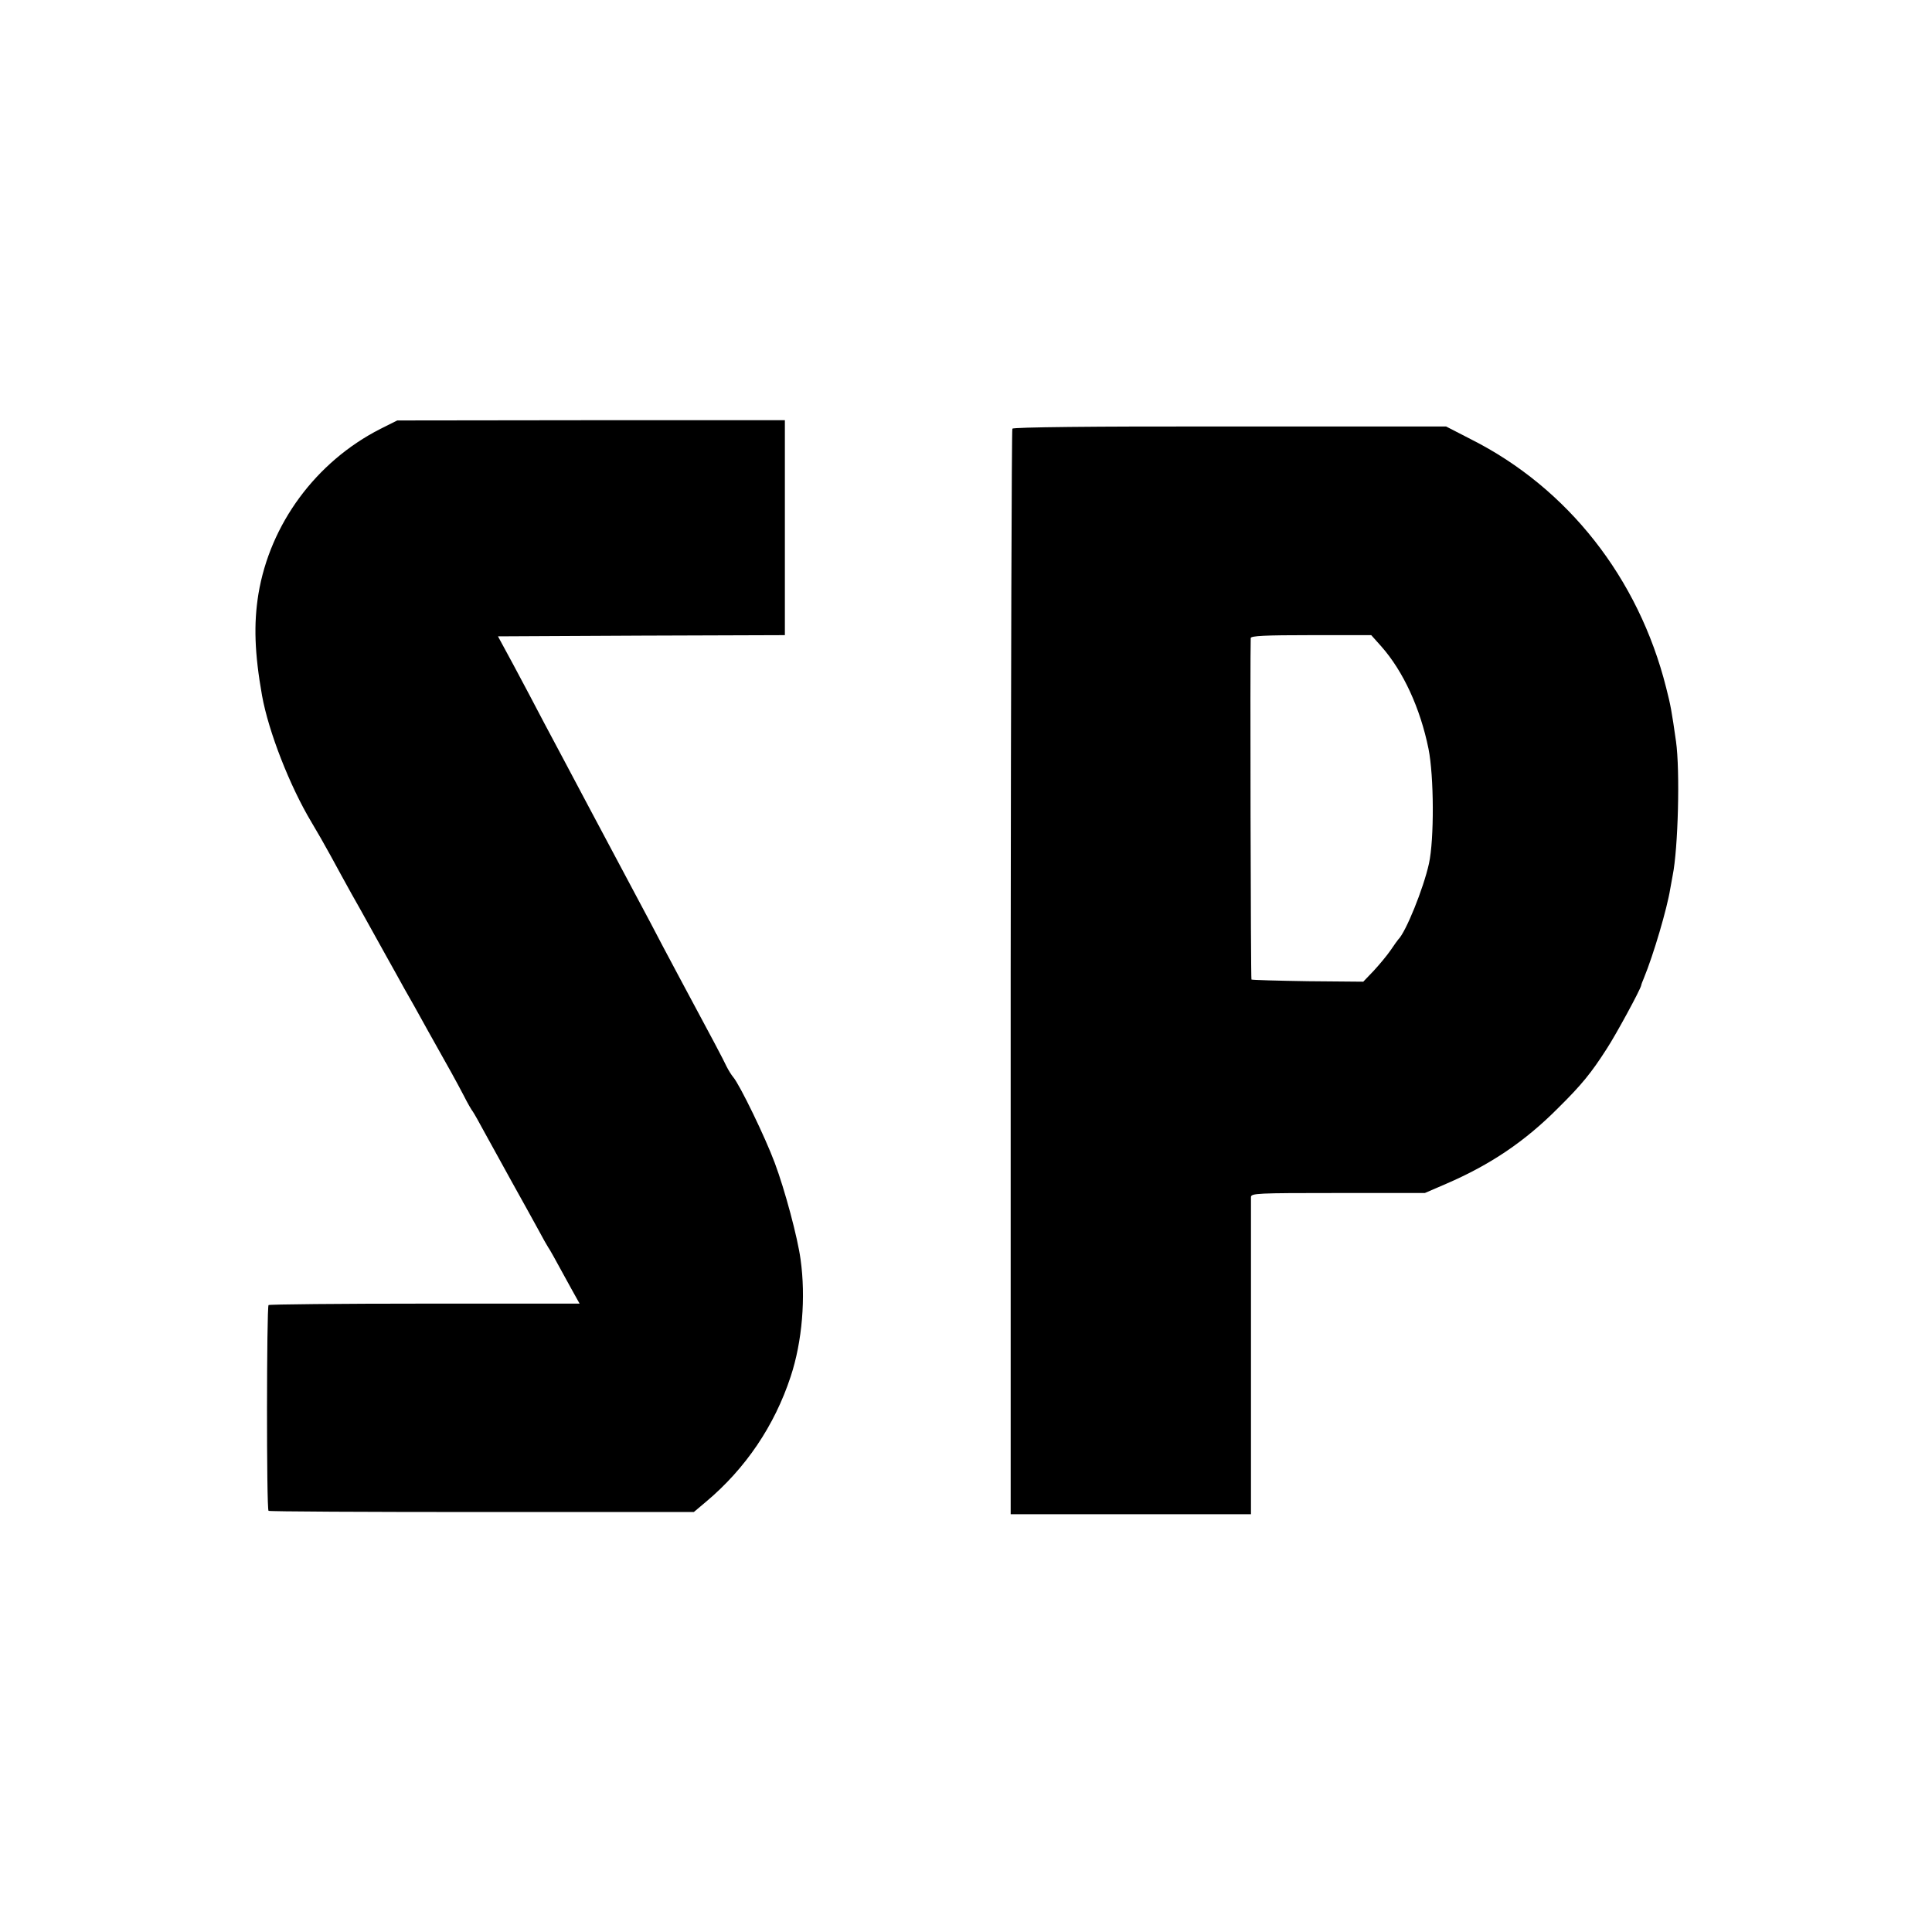
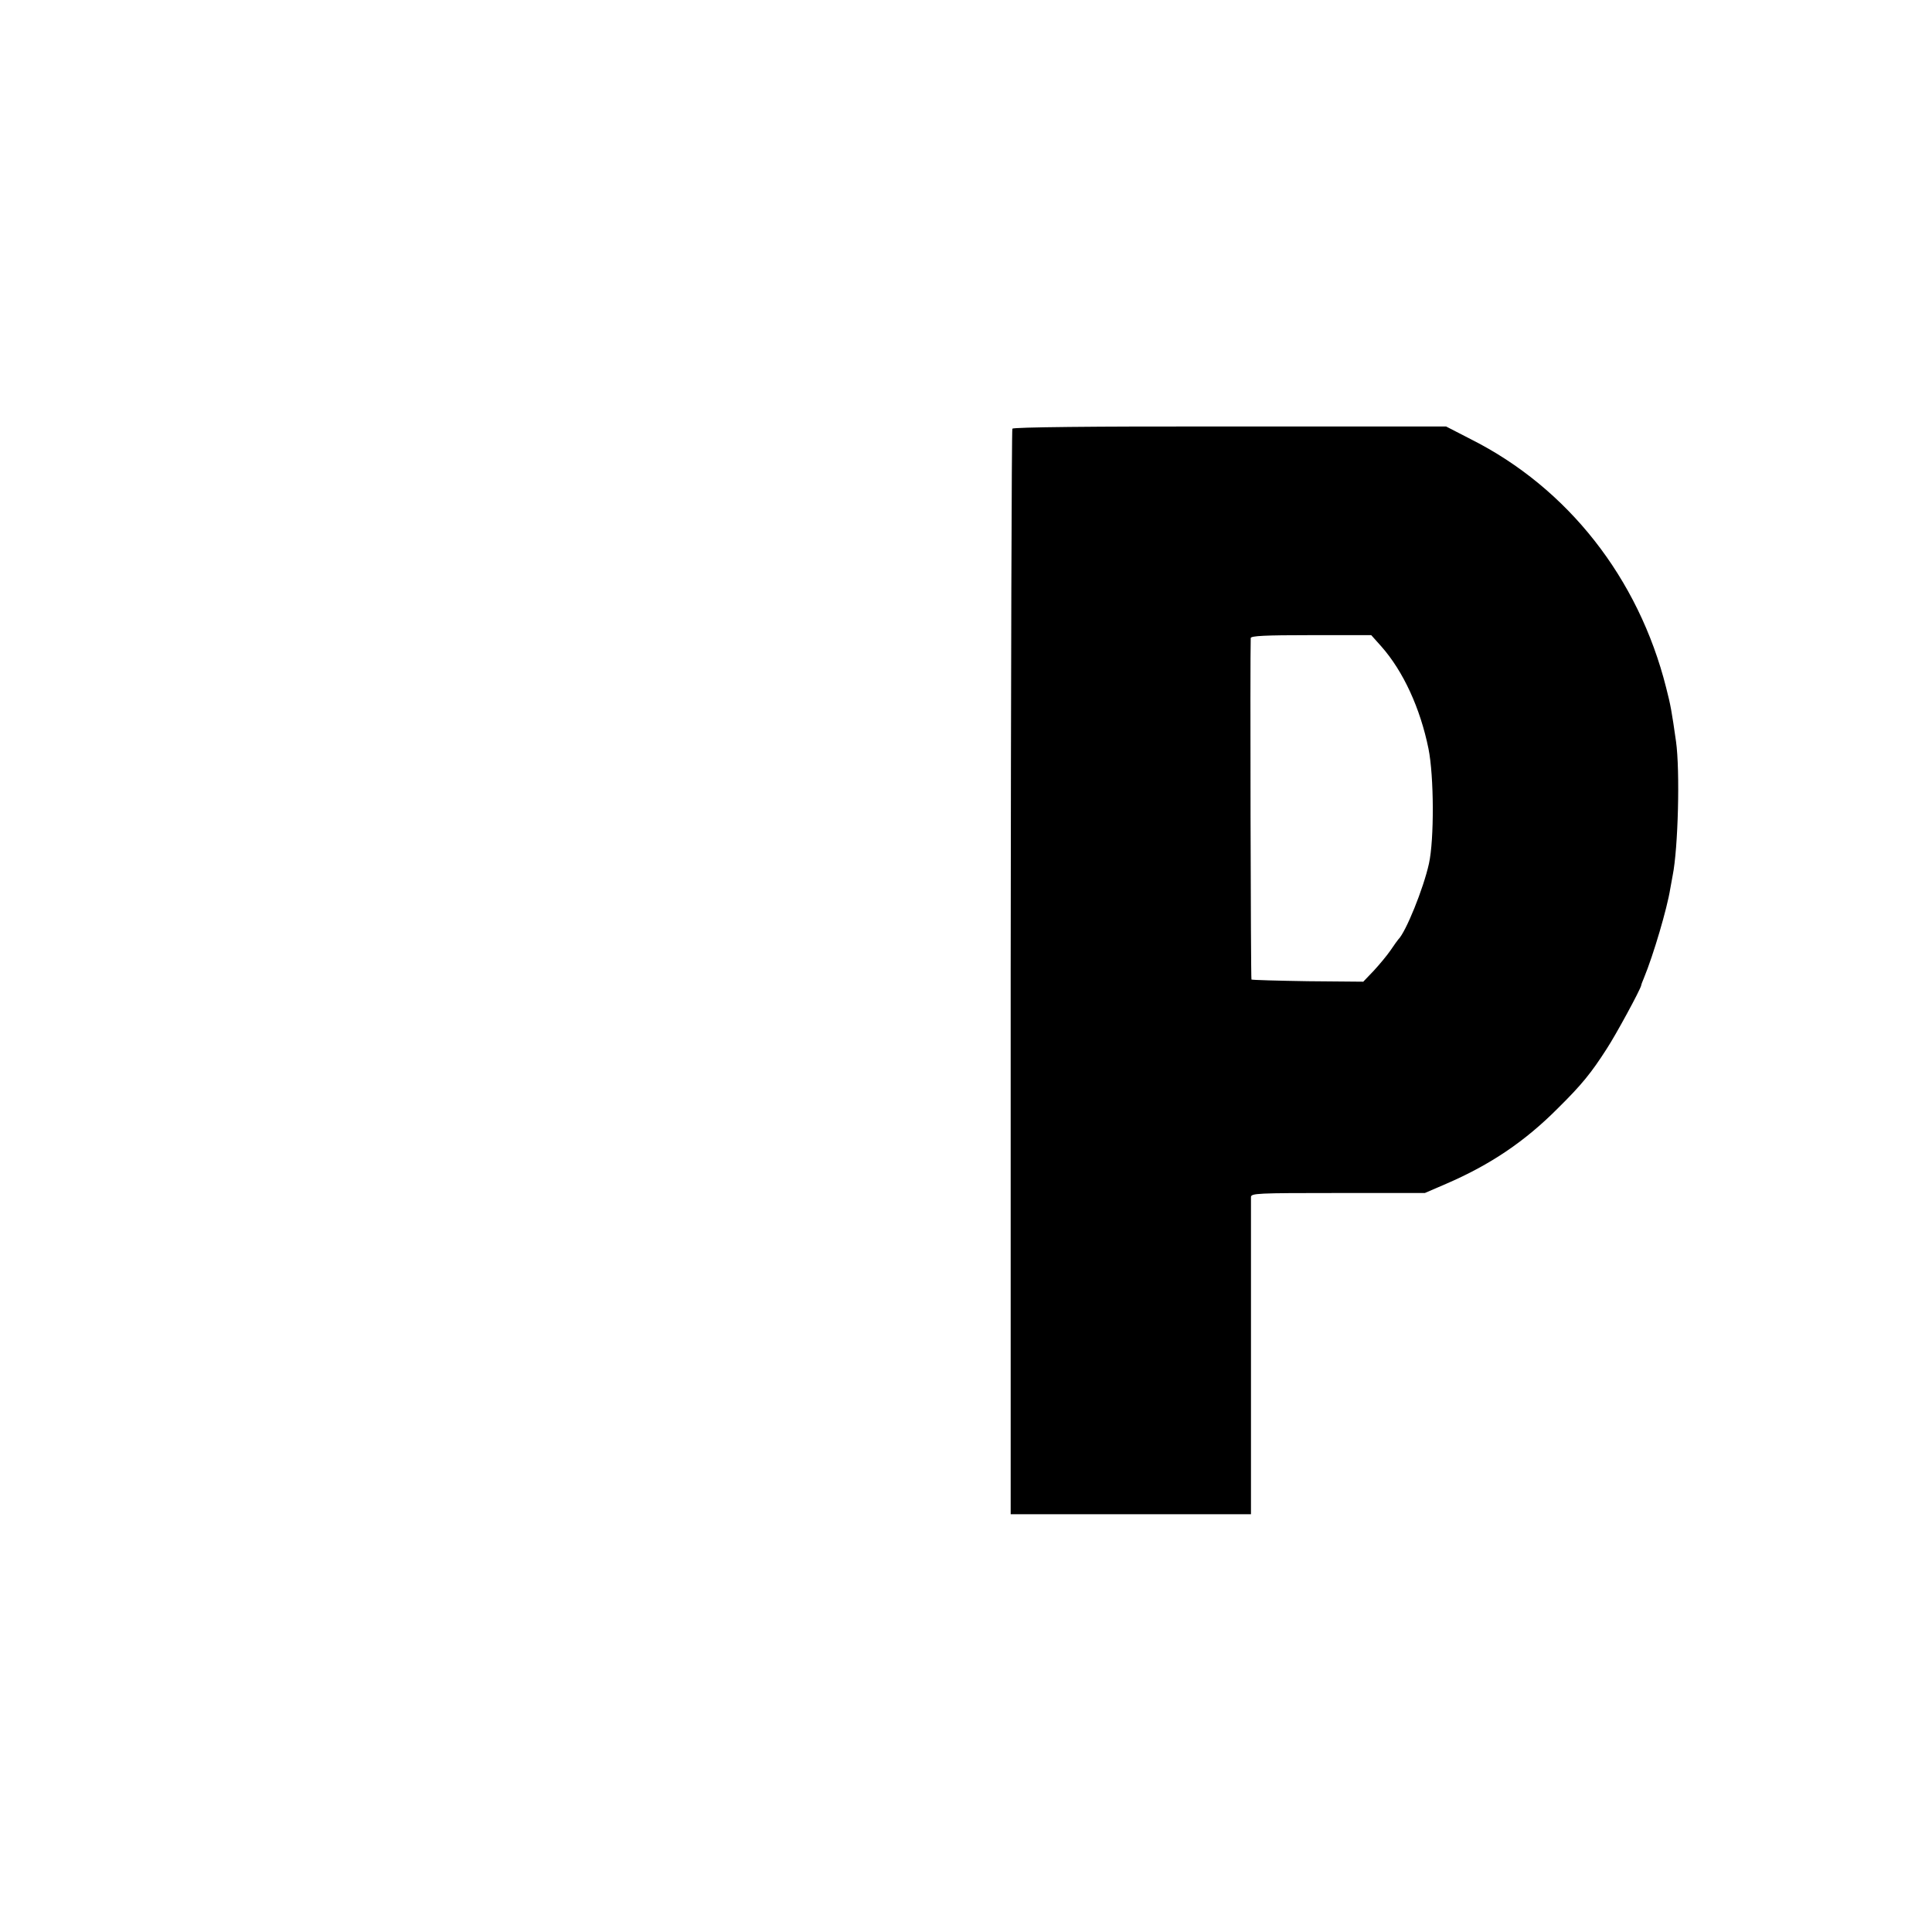
<svg xmlns="http://www.w3.org/2000/svg" height="800pt" preserveAspectRatio="xMidYMid meet" viewBox="0 0 800 800" width="800pt">
  <g transform="matrix(.1 0 0 -.1 0 800)">
-     <path d="m1575 6224c-267-136-457-394-505-684-20-124-16-245 15-420 27-150 115-375 205-525 20-33 56-96 80-140s62-114 85-155 55-97 70-125c15-27 49-88 75-135s60-107 75-135c16-27 60-106 98-175 94-167 115-205 148-268 15-30 32-59 37-65 5-7 27-46 49-87 23-41 73-133 113-205 40-71 88-159 108-195 19-36 38-69 42-75 7-10 18-29 96-172l34-61h-641c-352 0-643-3-647-6-8-9-9-847 0-852 4-3 401-5 884-5h877l51 43c163 137 283 314 350 518 48 145 63 328 41 485-12 90-65 288-107 400-39 105-144 322-172 355-7 8-20 29-28 45-14 30-52 102-196 370-41 77-95 178-119 225-68 128-118 222-253 475-67 127-151 284-186 350-34 66-92 174-127 240l-65 120 594 3 594 2v445 445h-802l-803-1z" />
    <path d="m4192 6225c-3-5-6-1019-7-2252v-2243h498 497v648 665c0 16 24 17 360 17h360l88 38c183 79 326 175 465 315 96 95 136 144 200 244 38 58 139 244 143 263 0 3 5 16 11 30 40 97 96 288 109 369 3 18 8 43 10 55 23 113 31 436 14 556-18 126-22 149-41 223-114 453-407 826-808 1028l-103 53h-895c-575 1-897-3-901-9zm1528-902c91-103 161-256 195-423 23-114 24-376 2-476-23-104-96-284-127-314-3-3-17-23-32-45s-47-60-70-85l-43-45-229 2c-126 2-231 5-234 7-3 3-6 1341-3 1414 1 9 58 12 250 12h249z" />
  </g>
</svg>